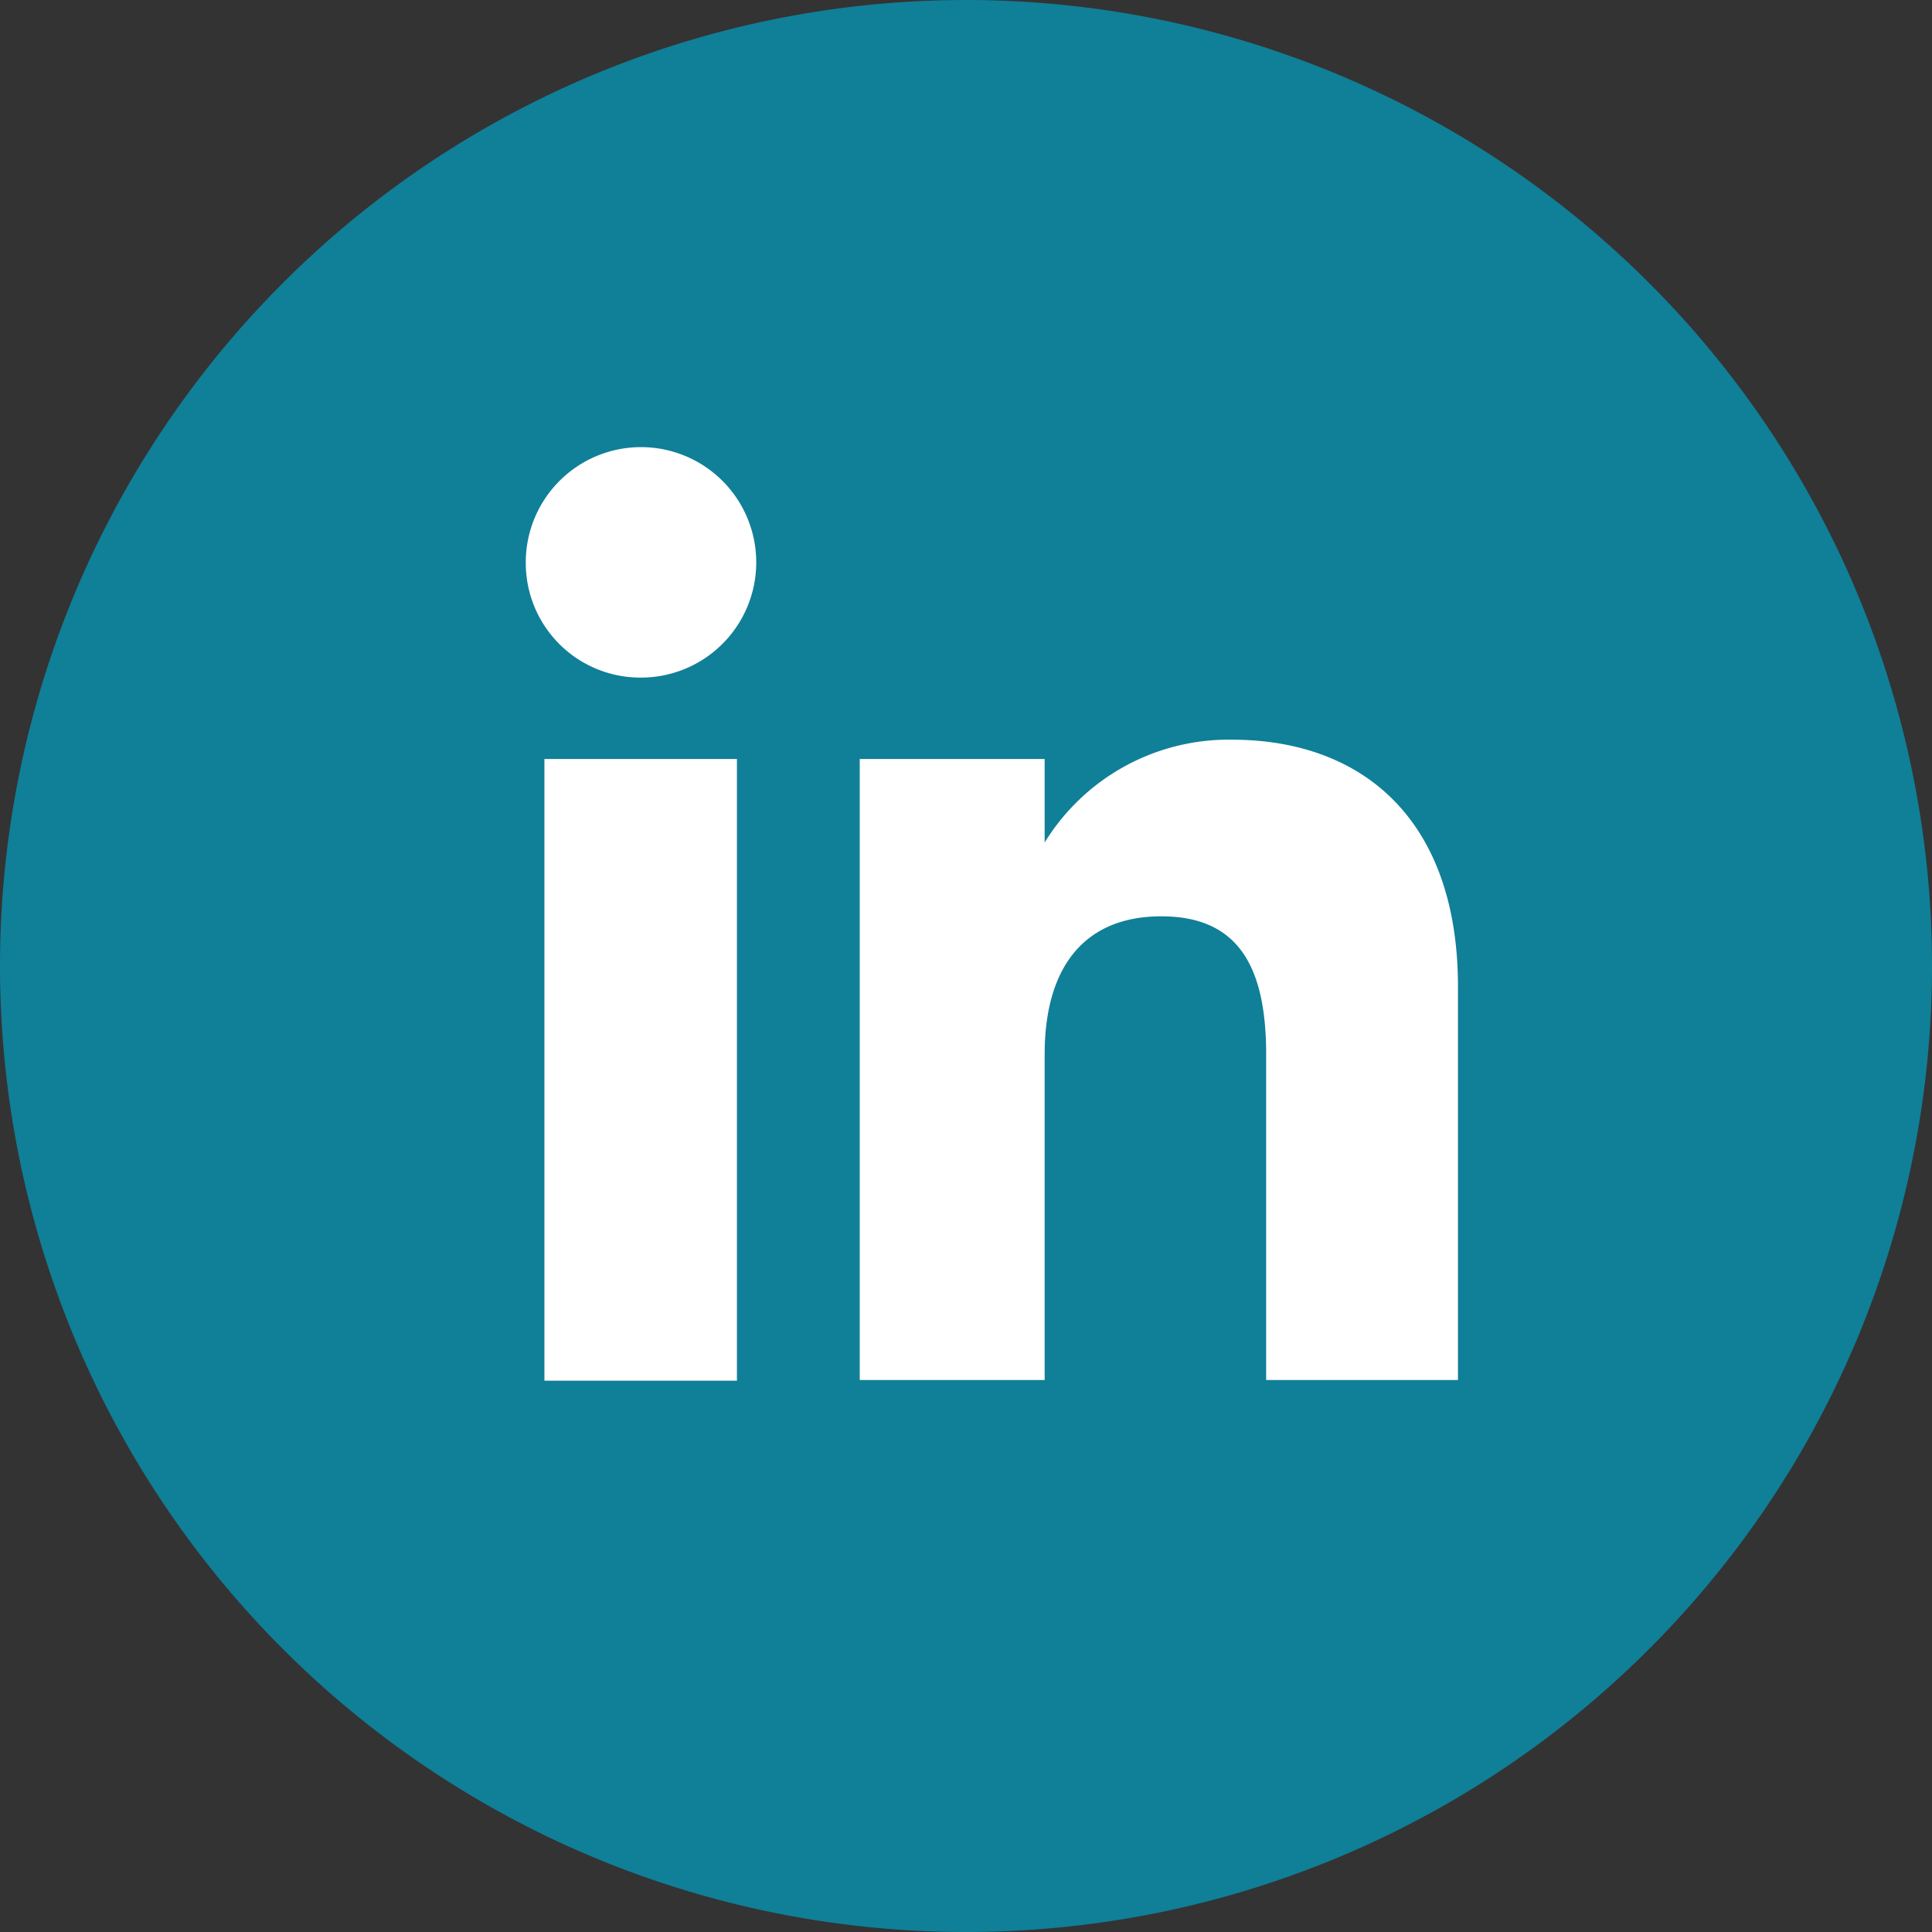
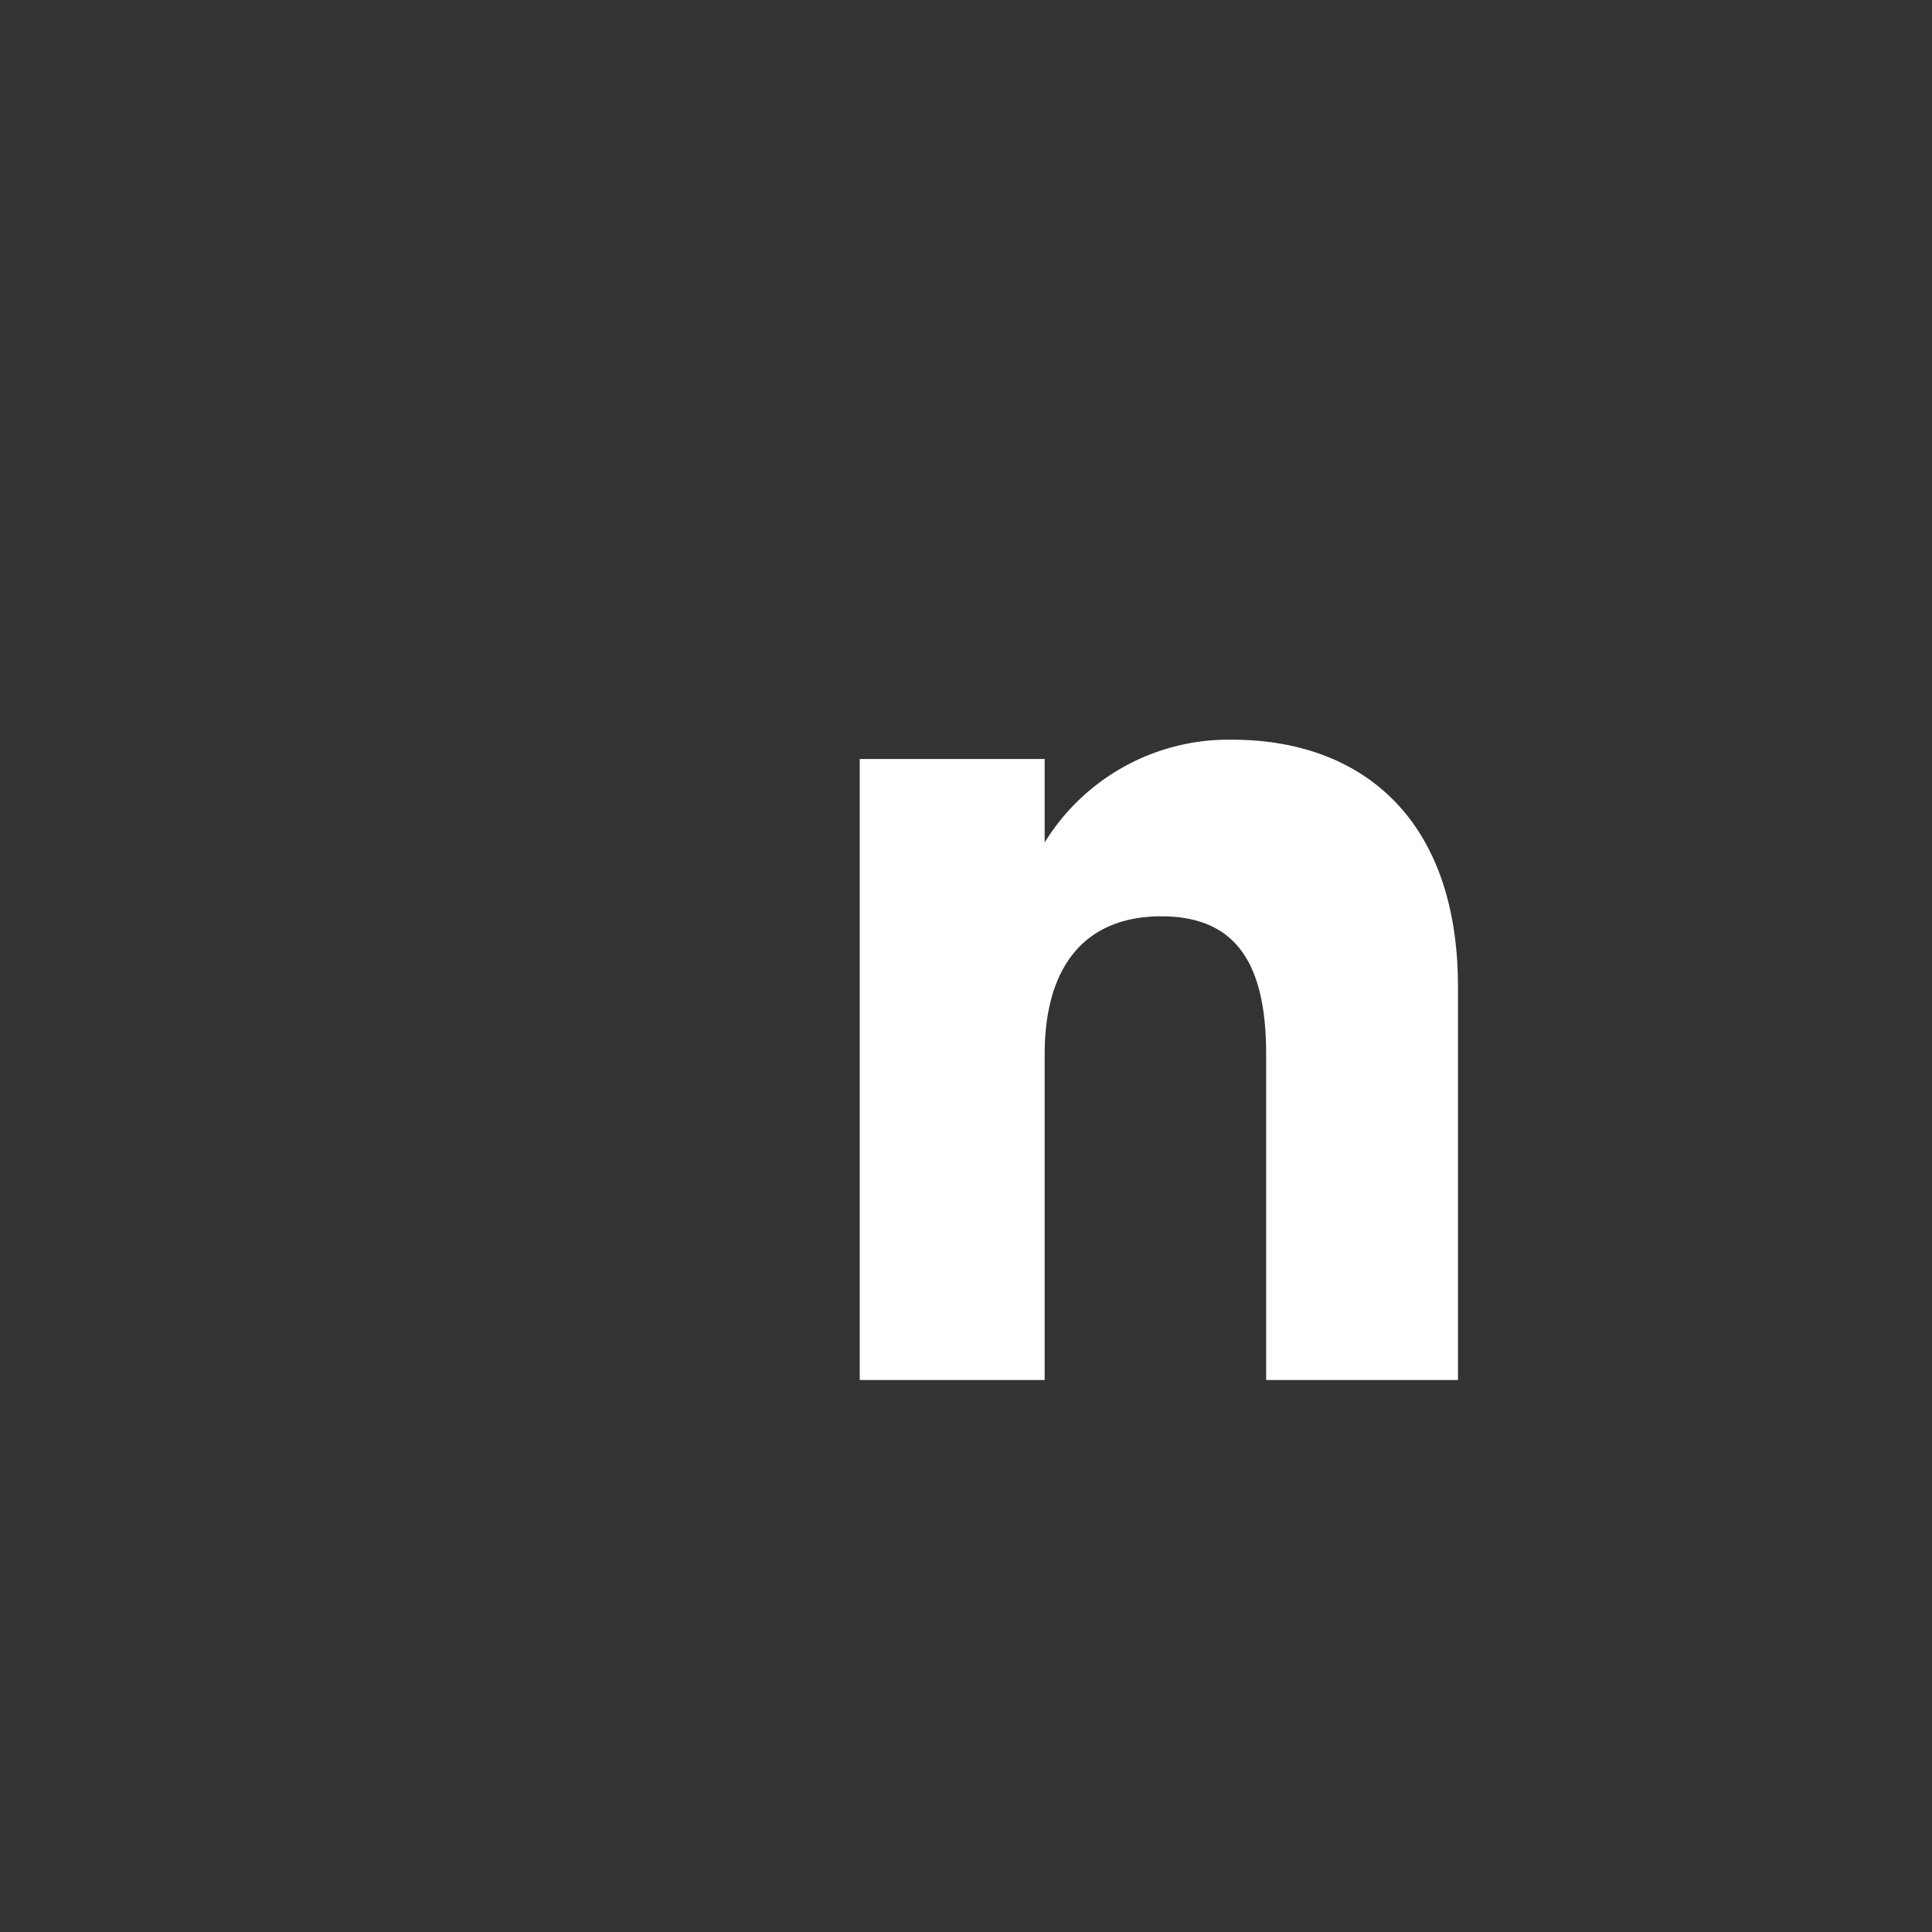
<svg xmlns="http://www.w3.org/2000/svg" viewBox="0 0 28 28">
  <rect x="0" y="0" width="28" height="28" fill="#333333" stroke="none" />
  <title>ARMANET_picto_linkedin_full-white</title>
  <g id="Linkedin_full_white" data-name="Linkedin full white">
-     <path d="M14,28A14,14,0,1,1,28,14,14,14,0,0,1,14,28Z" style="fill:#107f98" />
-     <rect x="7.89" y="11" width="2.79" height="9.01" style="fill:#fff" />
-     <path d="M9.27,9.82A1.67,1.67,0,1,0,7.62,8.16,1.66,1.66,0,0,0,9.27,9.82Z" style="fill:#fff" />
    <path d="M15.14,15.28c0-1.27.58-2,1.69-2s1.52.72,1.52,2V20h2.78V14.3c0-2.41-1.37-3.58-3.28-3.58a3.13,3.13,0,0,0-2.71,1.49V11H12.46v9h2.68Z" style="fill:#fff" />
  </g>
</svg>